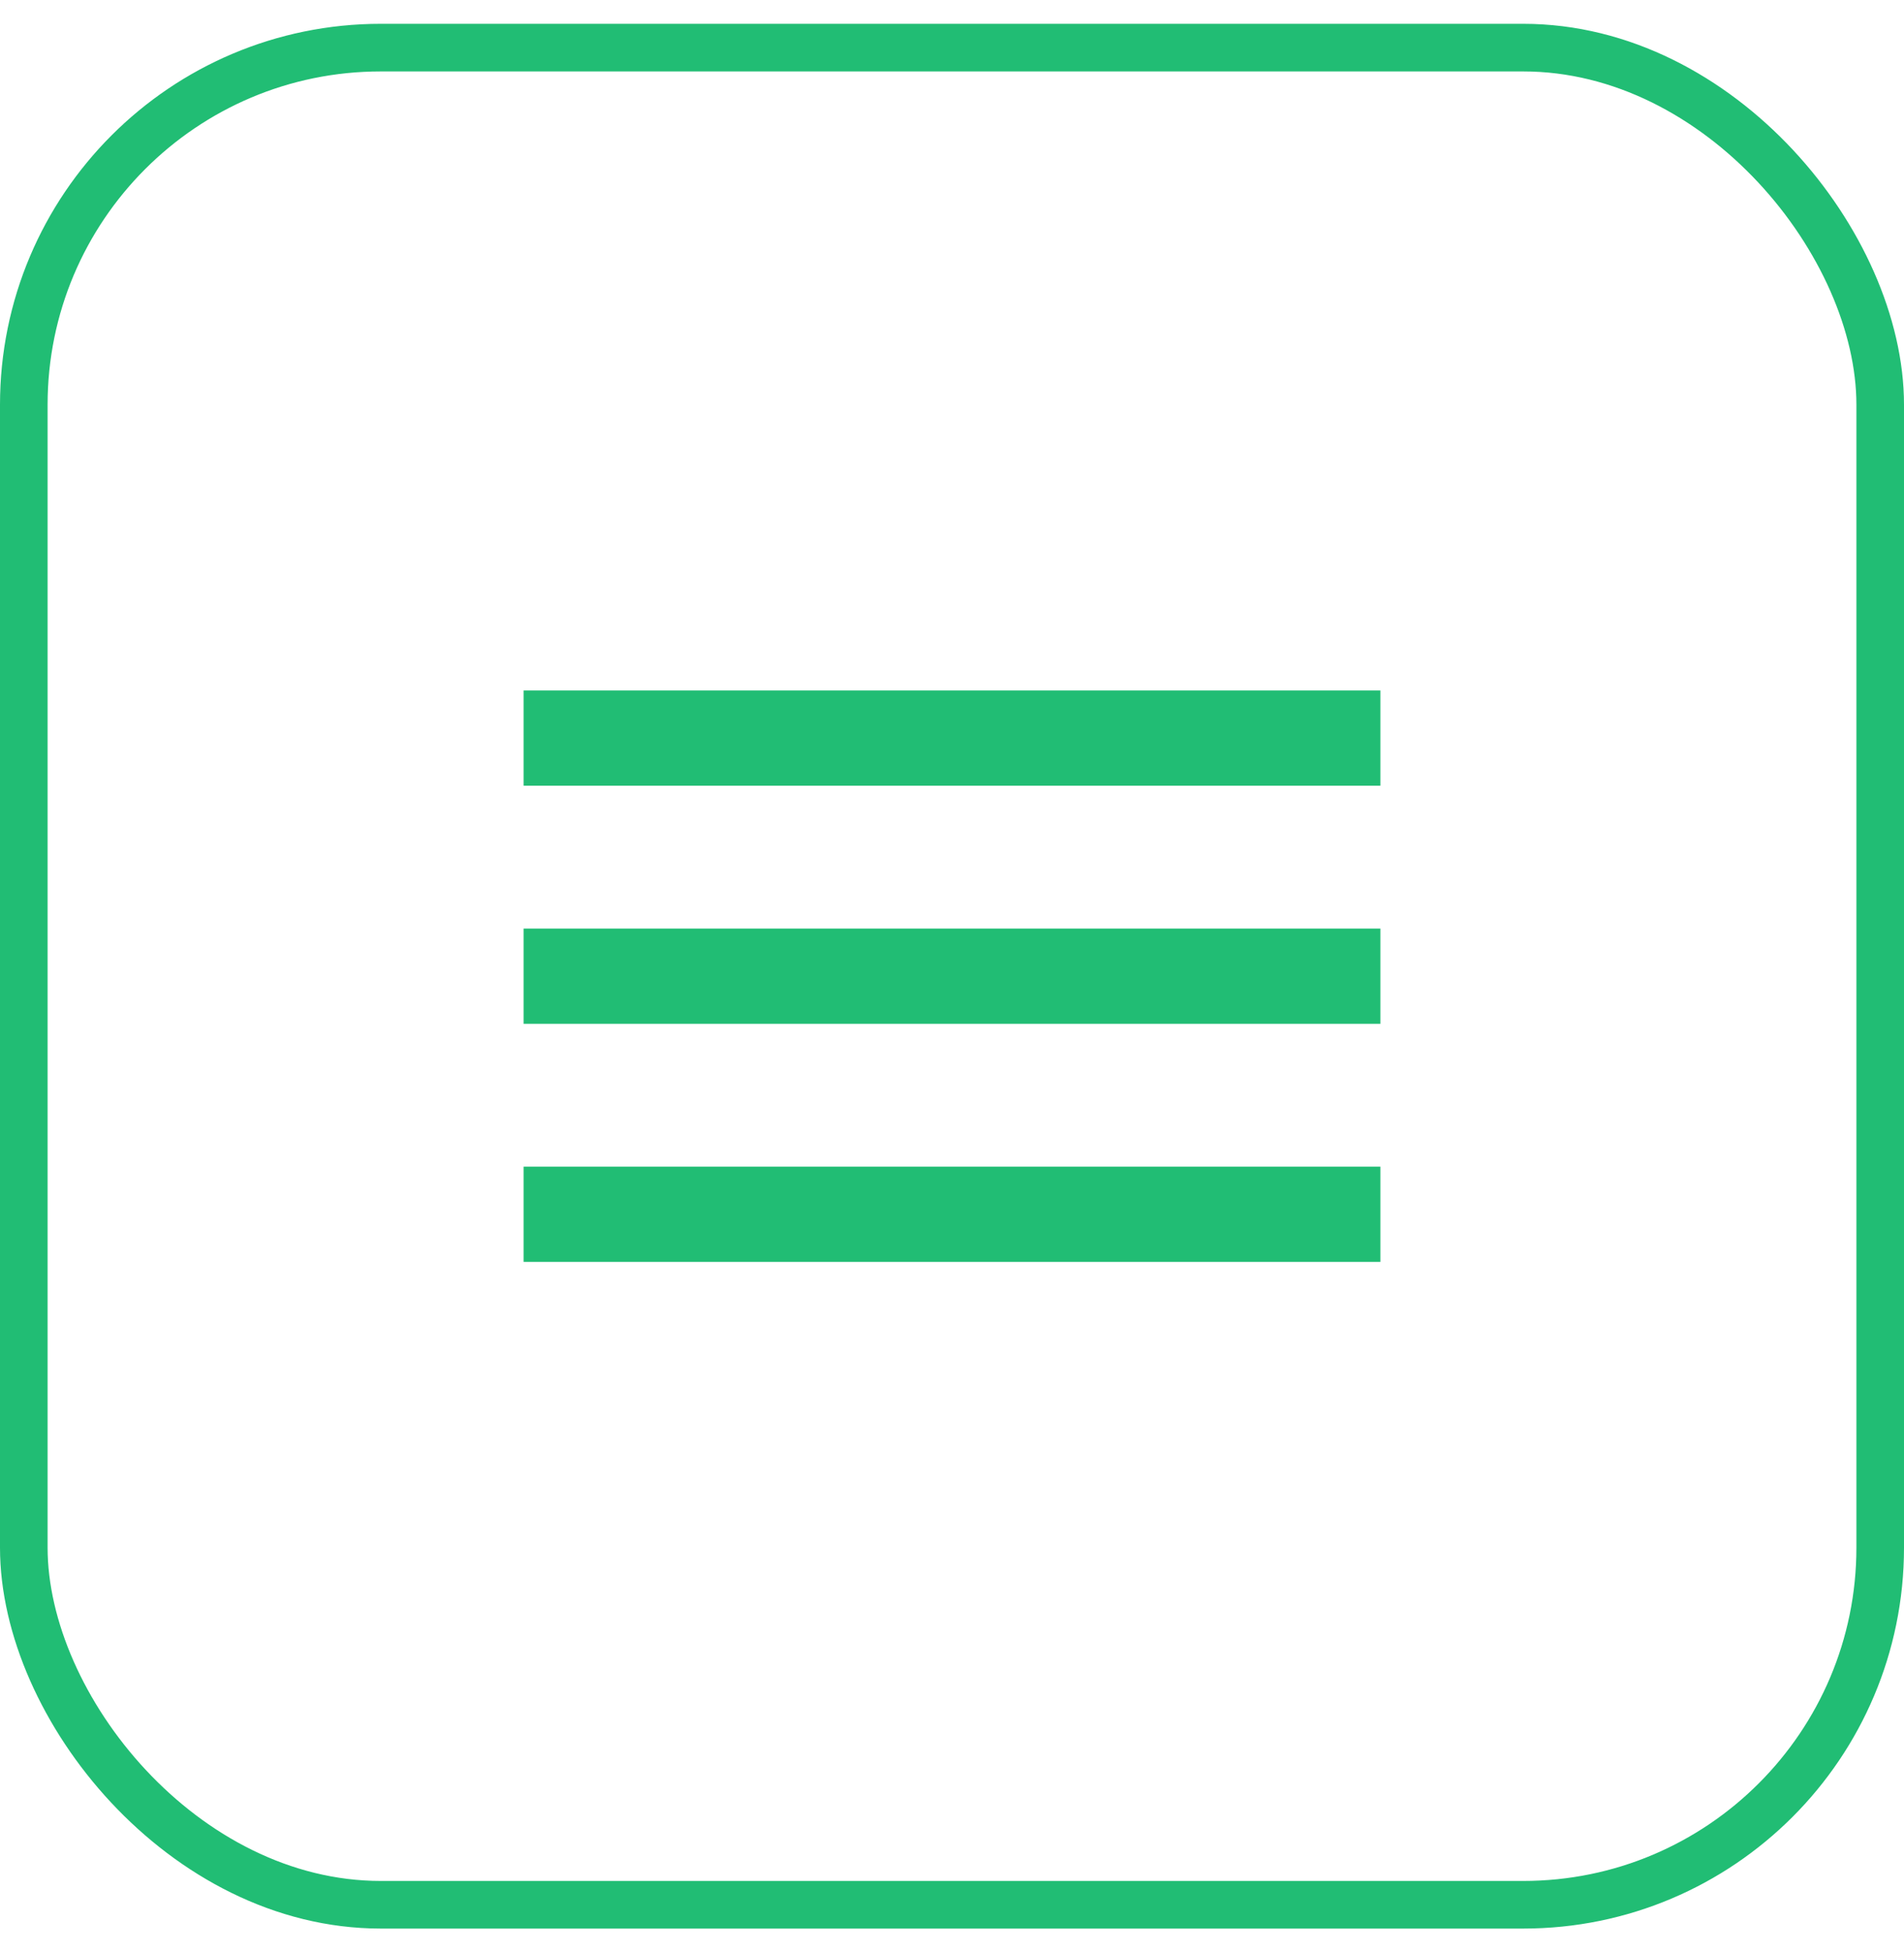
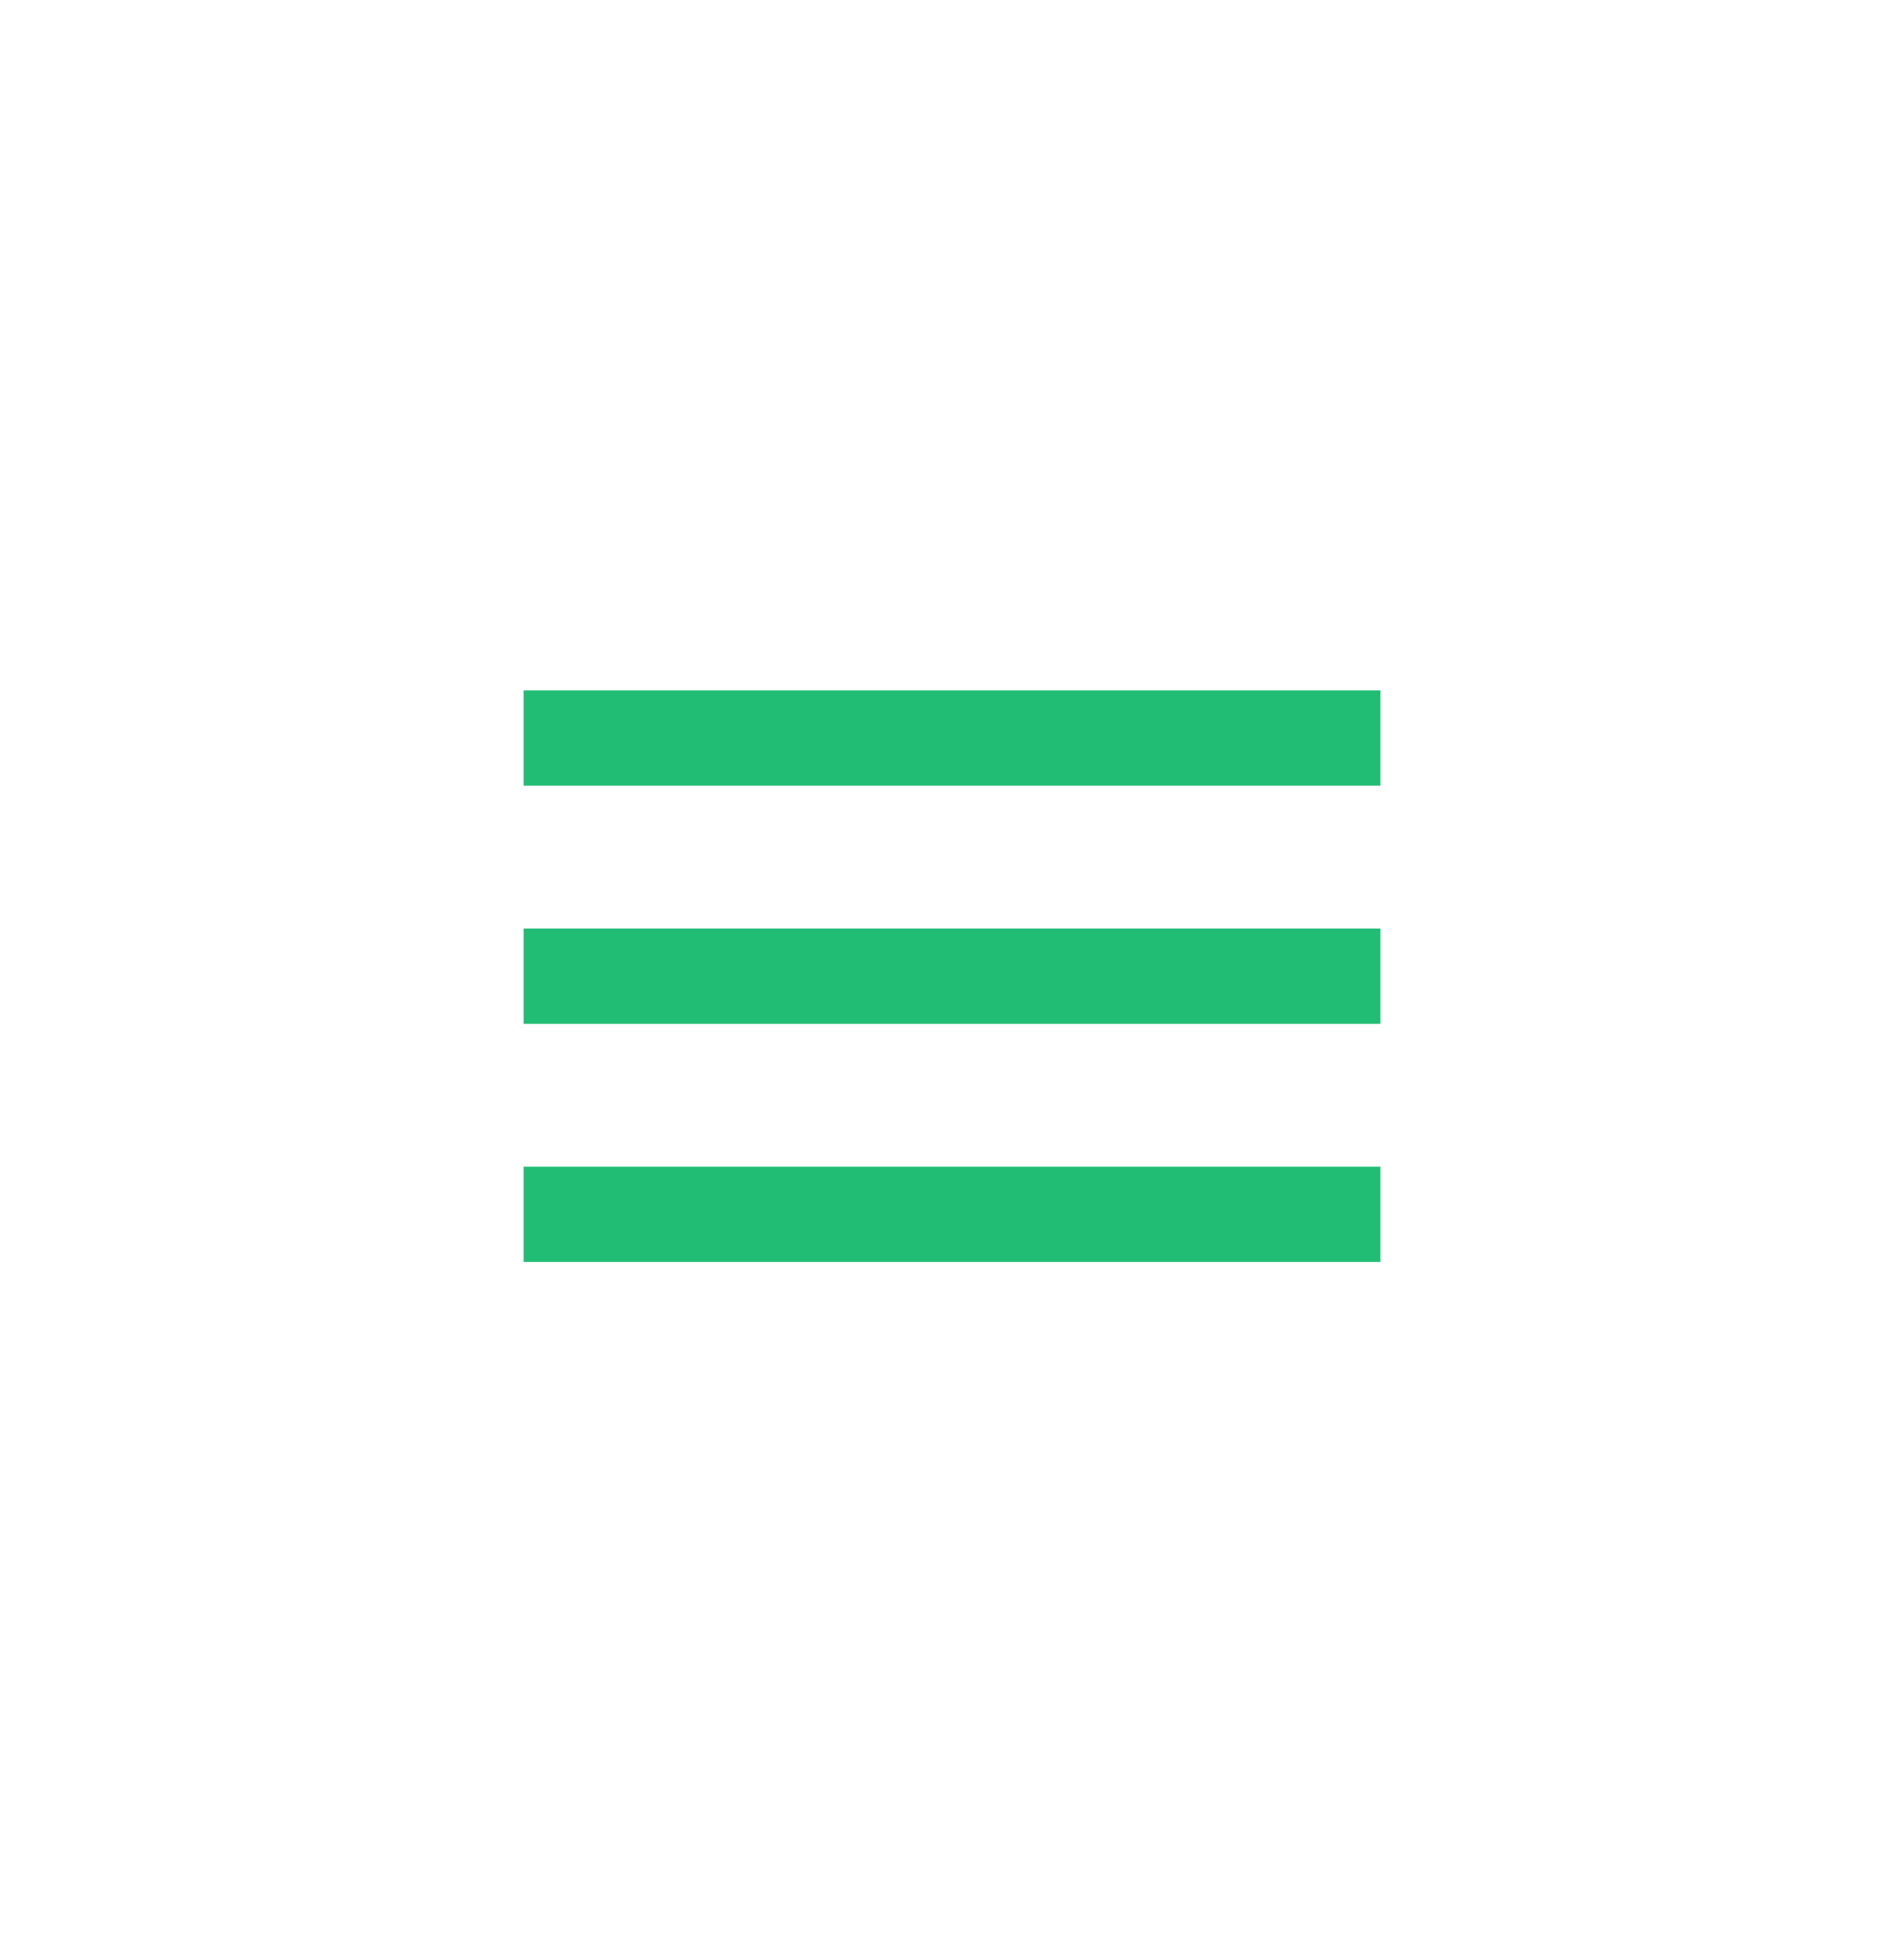
<svg xmlns="http://www.w3.org/2000/svg" width="40" height="41" viewBox="0 0 40 41" fill="none">
-   <rect x="0.5" y="1" width="39" height="39" rx="7.5" fill="none" fill-opacity="0.95" />
-   <rect x="0.5" y="1" width="39" height="39" rx="7.5" stroke="#21BD74" />
  <path d="M11 26.5V24.5H29V26.5H11ZM11 21.5V19.5H29V21.5H11ZM11 16.5V14.5H29V16.5H11Z" fill="#21BD74" />
</svg>